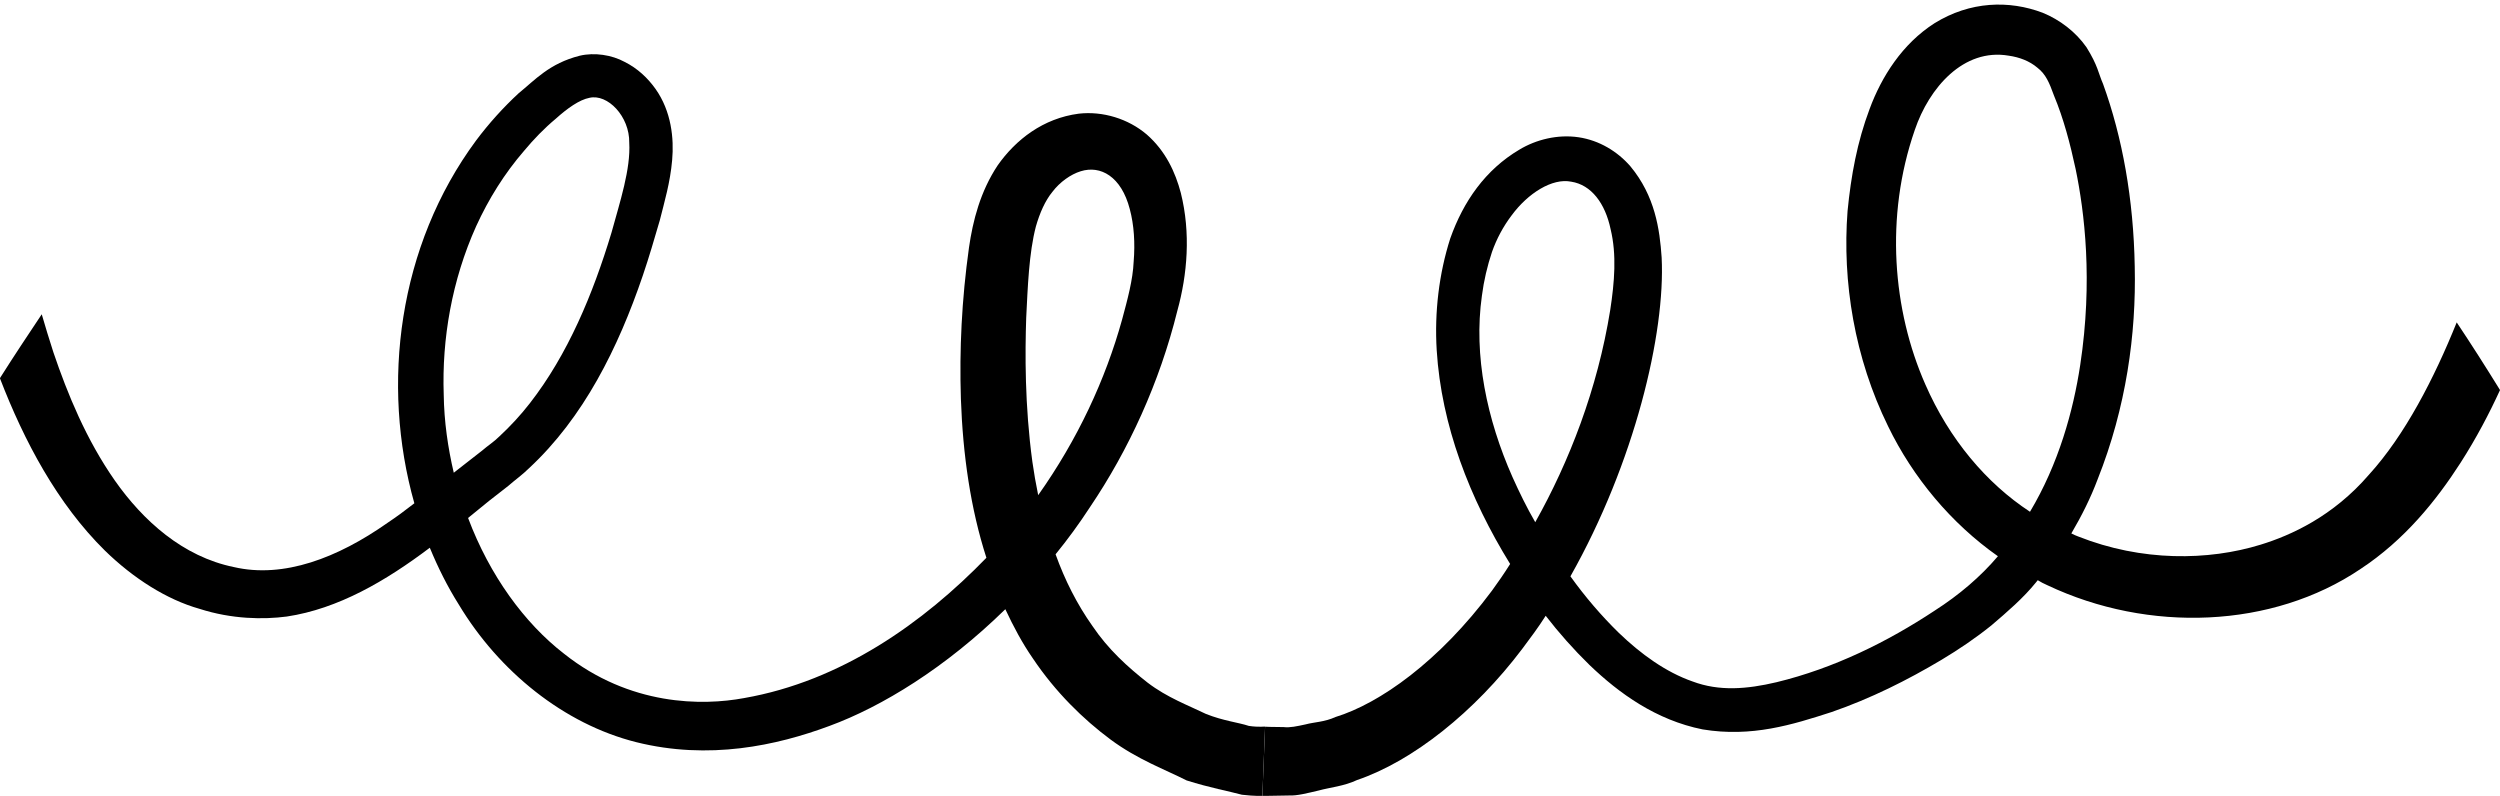
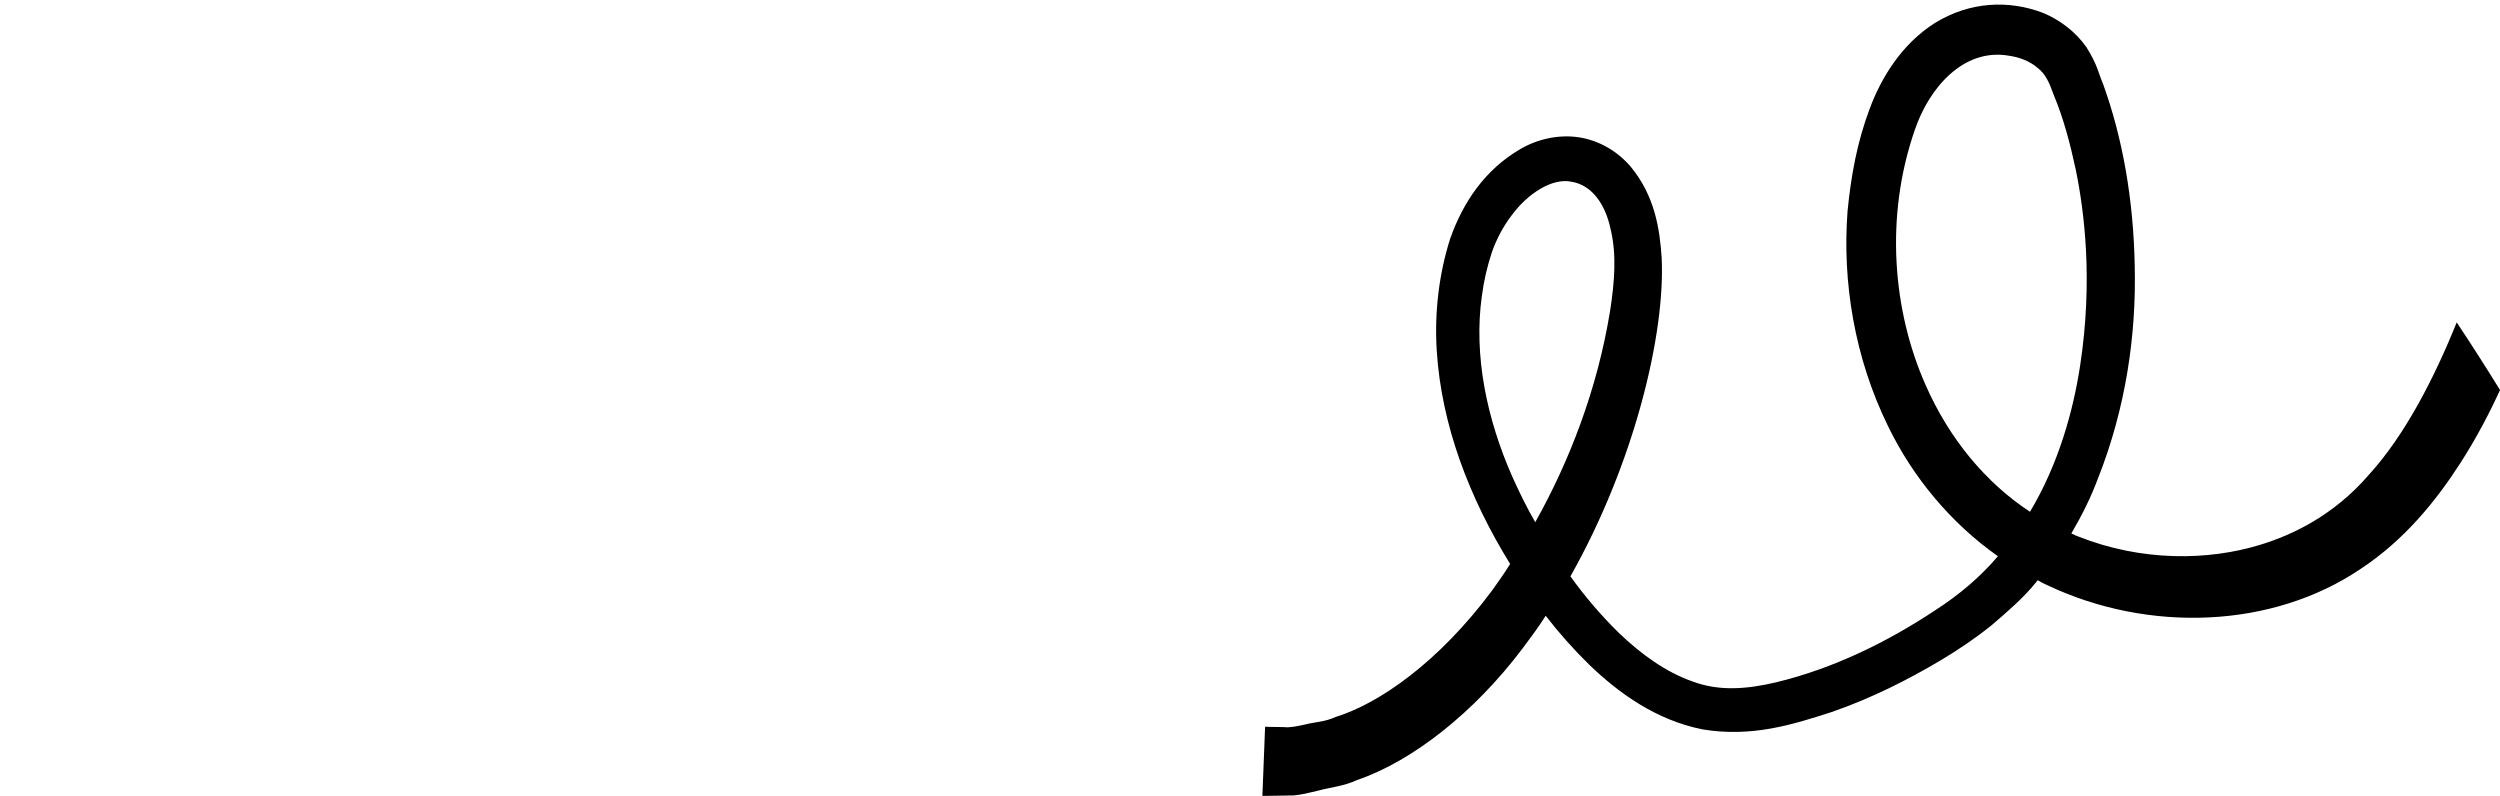
<svg xmlns="http://www.w3.org/2000/svg" fill="#000000" height="1274" preserveAspectRatio="xMidYMid meet" version="1" viewBox="0.0 1359.6 4000.0 1274.0" width="4000" zoomAndPan="magnify">
  <g>
    <g id="change1_1">
-       <path d="M1998.14,2521.05c-16.69-5.56-40.81-8.04-68.64-19.17c-27.83-13.6-61.84-25.97-93.38-50.09 c-31.54-24.73-63.08-53.18-88.44-90.91c-24.12-34.02-43.91-72.97-58.76-114.41c19.17-23.5,37.73-48.85,55.05-75.45 c61.84-91.53,111.31-199.14,139.77-314.16c16.08-58.13,21.64-124.3,5.56-188.62c-8.65-32.78-24.11-66.79-54.41-93.38 c-29.68-25.35-70.5-37.72-108.84-33.39c-56.9,7.42-100.8,41.43-129.88,82.87c-27.83,42.05-39.57,88.43-45.76,131.11 c-11.75,84.11-15.46,163.27-12.98,242.43c3.1,89.05,15.46,175.63,40.82,254.17c-100.8,103.9-231.91,197.28-387.76,224.49 c-66.17,12.37-182.44,12.98-288.19-71.12c-63.08-48.85-118.73-124.92-153.37-217.07c11.14-9.27,22.27-17.93,33.4-27.21 l30.92-24.12c10.51-9.28,22.88-17.94,33.4-28.45c43.29-40.2,79.16-88.43,108.84-141c29.68-52.56,53.18-108.84,72.97-166.97 c9.9-29.07,18.56-58.75,27.21-88.44c7.43-29.68,16.7-60.6,19.79-96.47c3.1-34.63-1.24-77.92-26.59-113.79 c-12.37-17.32-28.45-32.78-49.48-43.29c-20.41-11.13-48.24-15.46-71.74-9.89c-48.85,12.37-71.74,38.96-97.71,59.99 c-24.74,22.88-47.62,48.24-68.03,75.45c-124.92,168.83-152.75,390.23-98.94,580.7c-14.23,11.13-28.45,21.65-43.29,31.54 c-79.16,55.66-165.74,89.05-245.52,70.5c-81.62-16.7-145.32-74.21-190.47-138.53c-45.76-65.55-75.45-137.91-98.34-205.32 c-6.8-21.03-12.98-41.43-18.56-60.6c-22.25,33.39-44.53,66.79-66.79,102.04v0.62c38.34,99.57,91.53,200.37,168.22,275.82 c45.14,43.91,98.32,77.92,150.89,92.76c51.95,16.7,102.03,17.31,139.77,12.37c82.25-12.37,158.32-56.89,228.82-110.08 c12.98,31.54,28.45,62.46,46.38,90.91c64.32,106.99,168.21,191.1,283.86,220.16c116.26,29.07,224.48,5.57,309.21-25.97 c84.1-30.92,186.15-93.38,281.38-186.76c12.99,27.83,27.21,54.42,43.91,78.54c36.48,54.42,81.01,97.71,124.3,129.87 c43.29,32.16,87.81,48.24,121.83,65.55c37.1,11.75,68.02,17.31,88.43,22.88c21.03,2.47,32.78,1.85,32.78,1.85l4.33-110.7 C2024.12,2521.67,2014.84,2523.53,1998.14,2521.05z M726.03,2115.98c-9.28-39.58-15.46-81.63-16.07-124.92 c-3.1-89.05,12.98-183.05,51.94-269.63c19.79-43.29,45.14-84.11,76.68-120.59c15.46-18.55,32.16-35.87,50.72-51.33 c18.56-16.7,37.72-30.31,53.8-33.4c29.07-6.8,64.32,29.69,63.7,71.74c2.47,42.05-14.84,94.62-28.45,144.09 c-29.68,98.33-69.88,194.81-130.48,272.73c-14.84,19.17-31.54,37.1-48.86,53.18c-8.66,8.66-18.56,14.84-27.83,22.88l-30.92,24.12 C735.31,2108.56,730.98,2112.27,726.03,2115.98z M1651.83,2098.66c-12.37-90.91-11.75-175.01-9.9-230.67 c2.48-48.85,4.33-103.28,15.46-145.95c6.19-21.64,14.85-41.43,26.6-55.66c11.75-15.46,29.06-27.83,45.14-32.77 c31.54-9.9,64.93,8.04,78.54,60.6c6.79,25.36,8.65,54.42,6.18,84.11c-1.24,29.07-9.89,60.61-18.55,92.76 c-26.6,95.86-71.12,191.72-134.2,280.77C1657.38,2133.92,1654.3,2115.98,1651.83,2098.66z" fill="#000000" />
-     </g>
+       </g>
    <g id="change1_2">
      <path d="M3930.73,1875.41c-35.86,89.05-82.86,180.58-140.38,243.66c-57.52,66.79-124.92,97.09-173.16,111.94 c-84.11,25.98-190.47,27.21-291.9-12.98c-3.71-1.24-7.42-3.1-11.14-4.95c16.7-28.45,30.92-56.89,42.06-86.58 c45.76-115.03,61.84-232.53,59.37-340.14c-1.86-108.22-19.79-207.17-50.72-292.52c-7.42-16.7-8.04-29.07-26.59-58.75 c-17.32-24.73-42.68-43.91-69.89-55.04c-53.8-20.41-116.26-18.55-173.16,16.7c-51.32,32.78-84.72,85.34-103.89,137.29 c-19.79,52.56-29.68,106.37-35.25,163.26c-8.65,113.17,11.14,235.01,64.94,344.47c39.58,81.63,100.81,155.23,175.64,207.79 c-27.83,32.78-61.84,61.84-101.43,87.2c-74.83,49.47-160.78,92.15-252.93,114.41c-47,11.13-91.53,14.84-134.2-1.23 c-42.68-14.85-82.87-43.91-118.12-77.92c-27.83-27.21-53.8-57.51-77.3-90.29c102.66-181.82,152.13-388.99,145.95-510.2 c-3.09-45.14-10.52-98.33-50.09-145.95c-20.41-23.5-49.48-41.43-82.87-46.38c-33.4-4.95-68.03,3.71-94.62,19.79 c-54.41,32.16-89.67,82.87-110.69,142.24c-17.93,56.28-25.36,117.5-21.64,178.73c7.42,119.98,52.56,236.86,117.5,341.99 c-9.27,14.84-19.17,29.07-29.06,42.67c-84.72,113.79-179.96,180.58-250.47,202.23c-17.31,8.04-34.01,8.04-47.61,11.75 c-14.23,3.09-25.36,5.56-35.25,4.33c-19.79,0-29.68-0.62-29.68-0.62l-4.33,110.7c0,0,14.84,0,42.05-0.62 c13.6,0.62,29.68-3.71,48.24-8.04c17.94-4.94,40.2-6.8,61.22-16.7c89.05-30.3,188-108.84,264.07-209.65 c12.98-17.31,25.97-34.63,37.72-53.18c21.02,27.21,44.53,53.8,69.88,78.54c47.62,45.77,106.99,88.44,181.2,103.28 c78.54,12.98,143.48-7.42,206.56-27.83c62.46-21.64,120.59-50.71,175.64-83.49c27.83-16.7,54.41-34.63,79.77-55.04 c25.36-21.65,51.33-43.91,71.74-69.26c0.62-1.24,1.86-1.86,2.48-3.09c4.94,3.09,9.89,5.56,15.46,8.04 c162.02,76.69,359.92,69.27,500.92-25.97c70.51-46.38,121.22-109.46,160.18-170.07c25.35-39.58,45.76-78.54,63.08-116.26 C3977.11,1946.53,3954.24,1910.66,3930.73,1875.41z M2456.4,2195.14c-13.61-23.5-25.37-47.62-36.49-72.36 c-40.81-92.15-62.46-194.19-48.86-290.04c3.1-24.12,8.67-47.62,16.08-69.88c7.43-21.02,17.94-40.81,31.54-58.75 c25.98-35.25,64.94-59.99,95.24-53.81c32.16,4.95,54.42,34.64,63.08,76.07c9.89,40.81,6.18,84.72-0.62,129.25 C2555.96,1982.4,2510.82,2098.05,2456.4,2195.14z M3247.99,2178.44c-69.88-45.76-129.25-116.26-167.6-204.08 c-51.94-118.12-64.93-267.78-16.69-406.93c22.88-67.41,77.92-131.11,150.28-118.74c17.31,2.47,33.39,8.66,45.76,19.17 c13.6,10.51,19.17,24.12,26.59,44.53c15.46,37.11,25.97,77.3,34.64,117.5c14.22,68.64,27.83,178.73,7.41,313.54 C3317.25,2017.04,3293.75,2101.76,3247.99,2178.44z" fill="#000000" />
    </g>
  </g>
</svg>